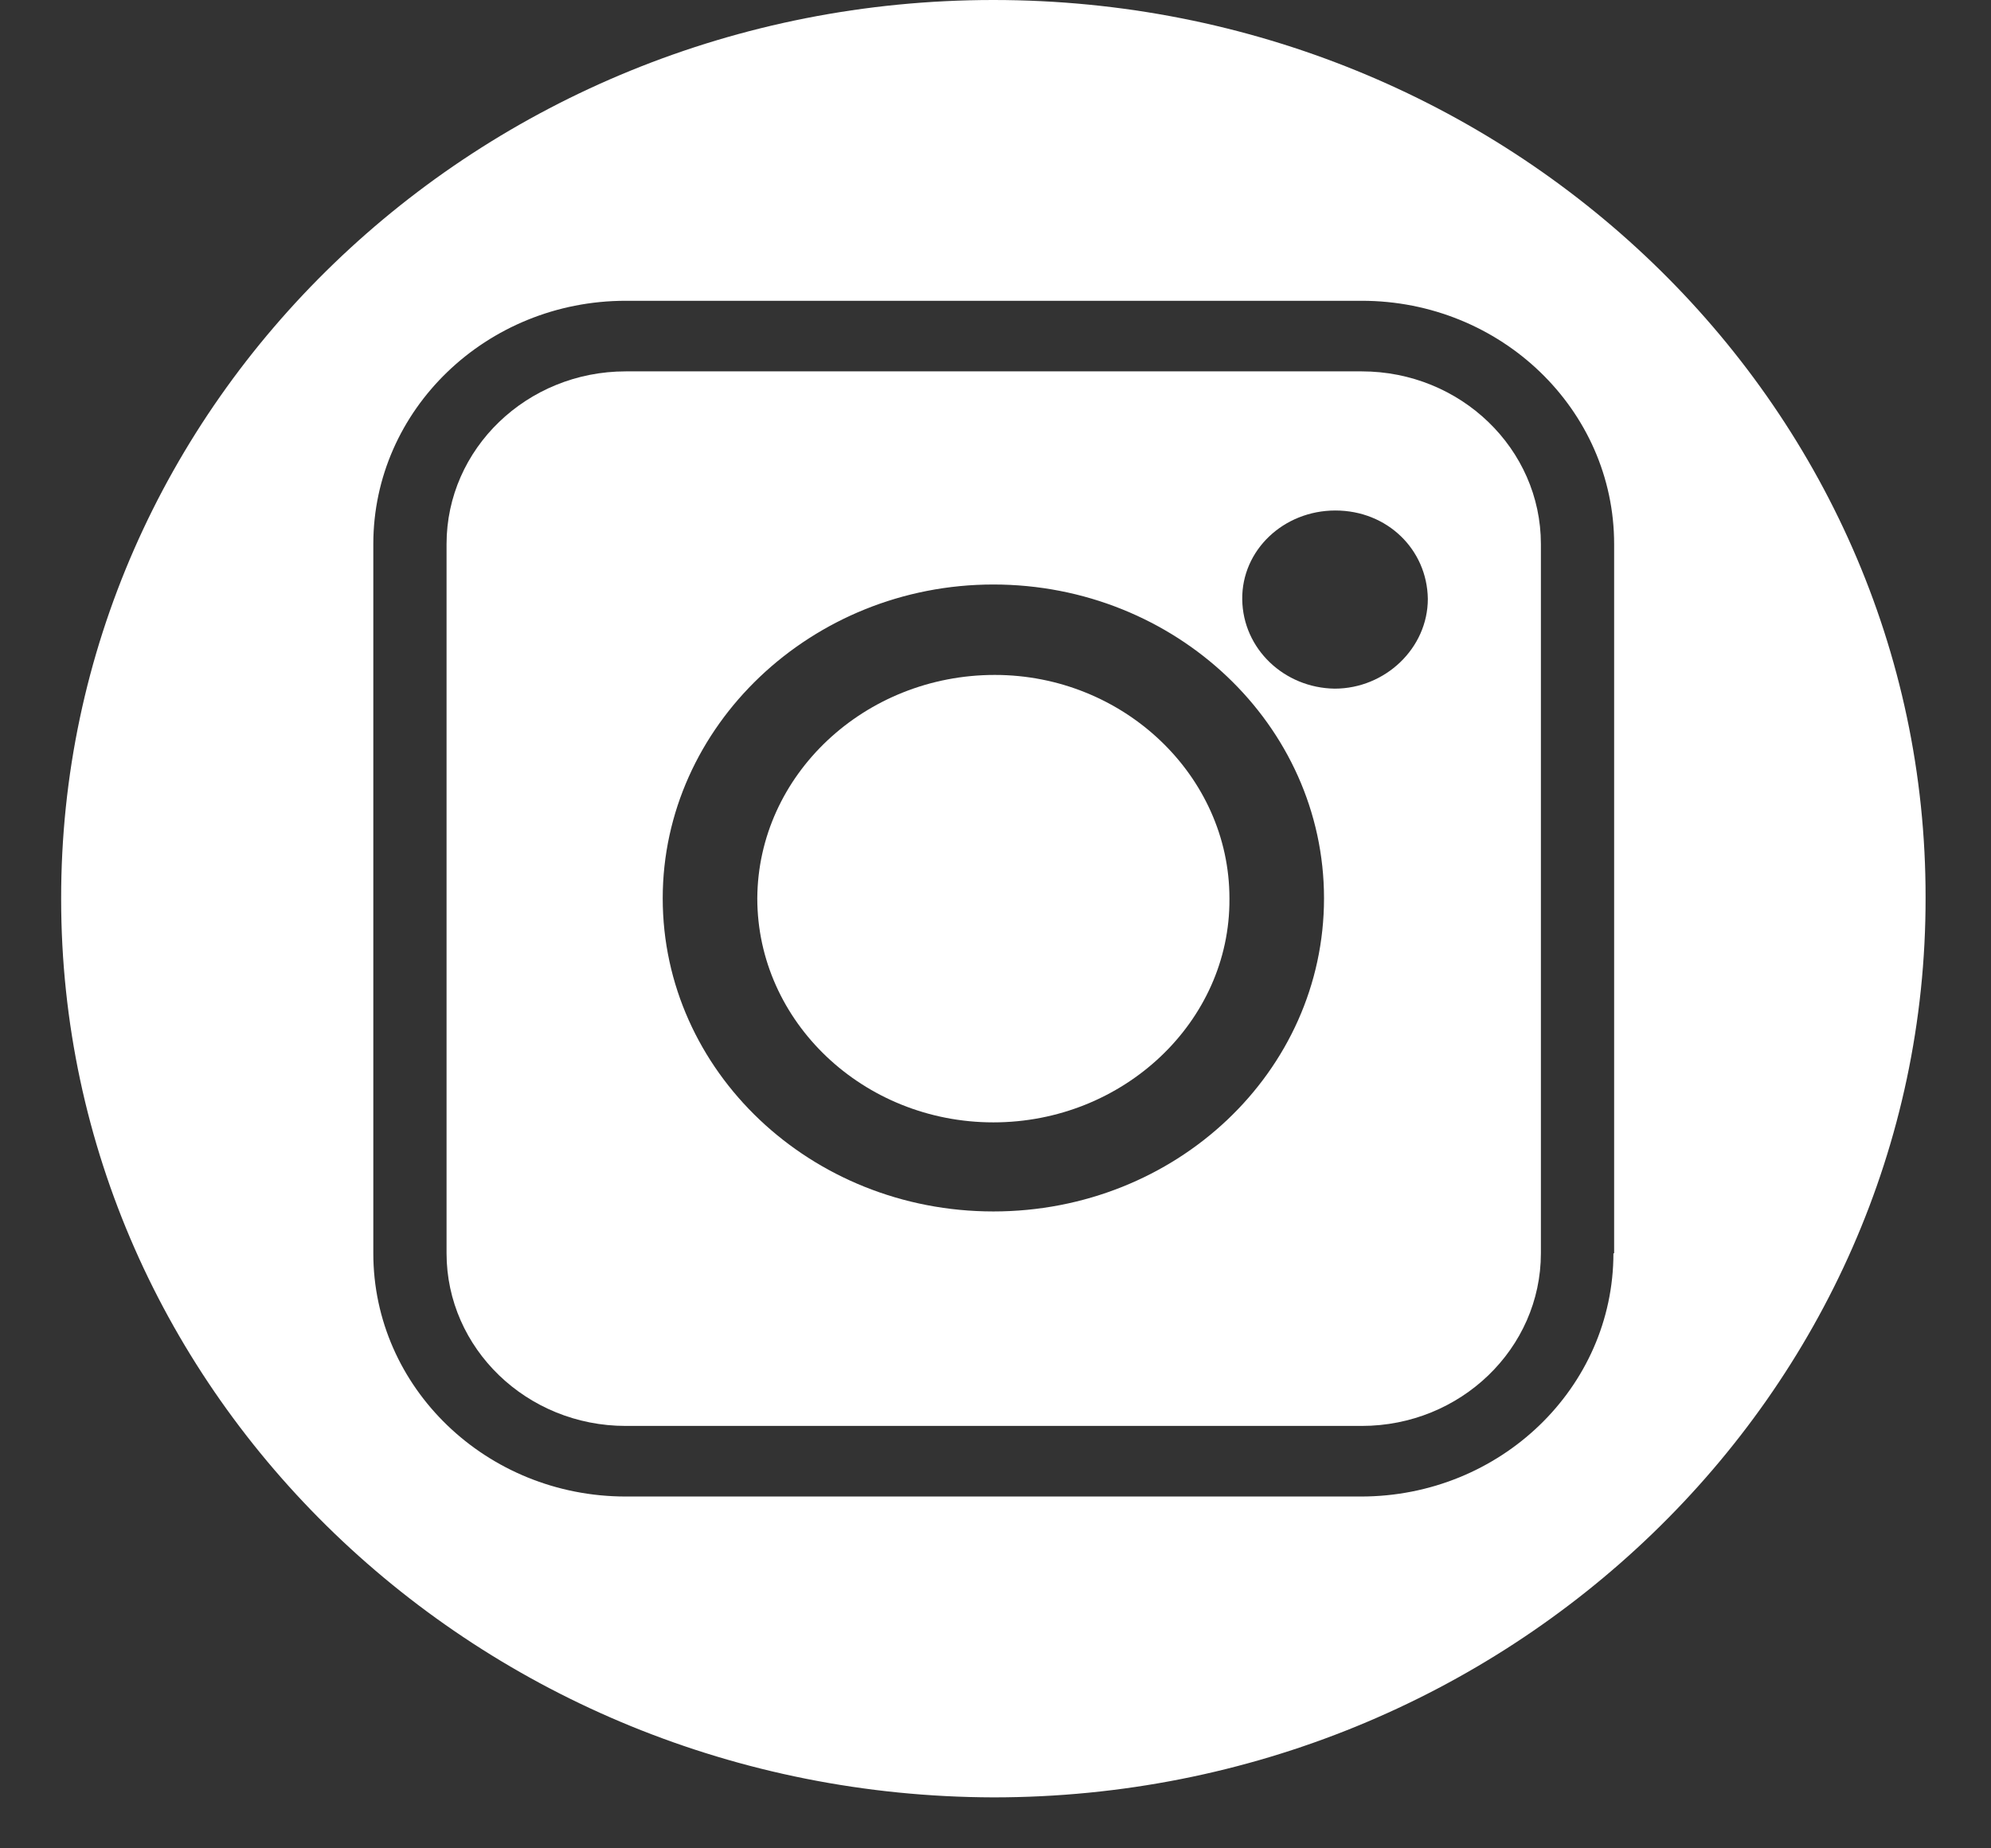
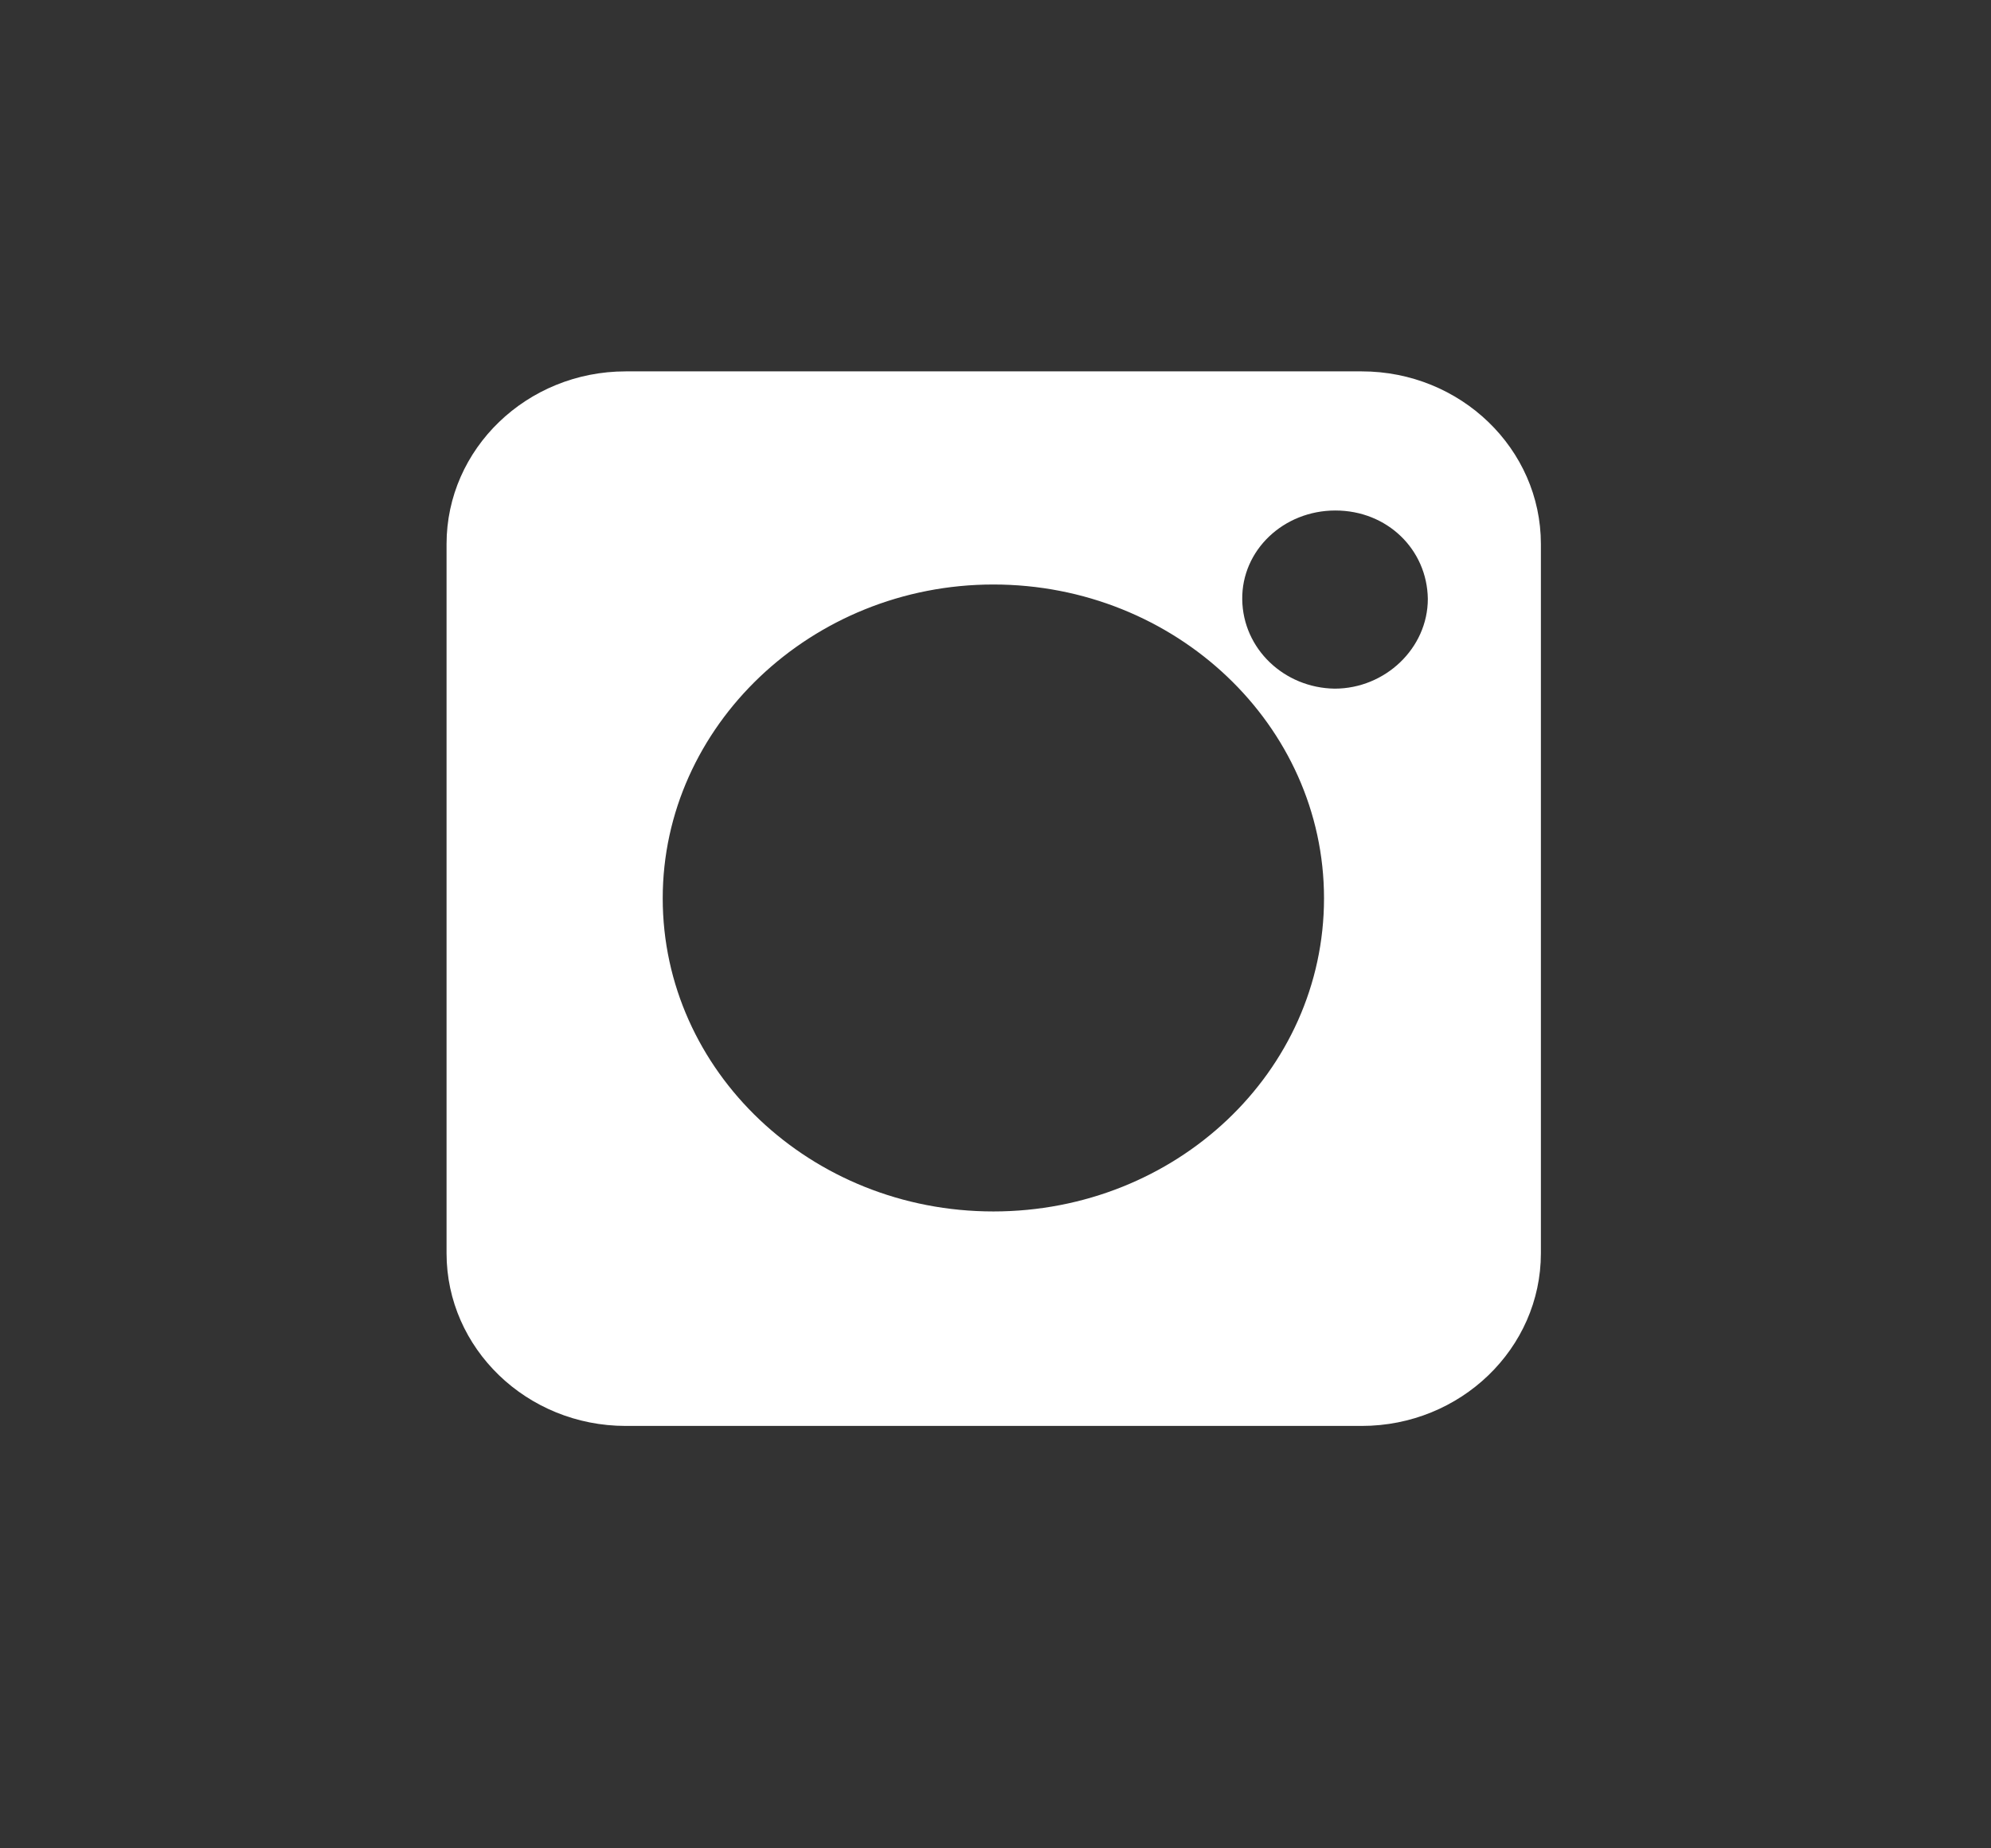
<svg xmlns="http://www.w3.org/2000/svg" width="28" height="26" viewBox="0 0 28 26" fill="none">
  <rect x="0" y="0" width="28" height="26" fill="#333333" stroke="none" />
  <g clip-path="url(#clip0_63_267)">
    <path d="M19.15 5.224H8.8C7.41 5.224 6.28 6.313 6.28 7.653V17.629C6.28 18.969 7.41 20.058 8.8 20.058H19.15C20.54 20.058 21.67 18.969 21.67 17.629V7.653C21.67 6.313 20.54 5.224 19.15 5.224ZM9.32 12.636C9.32 10.217 11.41 8.222 13.97 8.222C16.53 8.222 18.62 10.198 18.62 12.636C18.62 15.075 16.54 17.041 13.97 17.041C11.4 17.041 9.32 15.065 9.32 12.636ZM18.77 9.687C18.06 9.677 17.48 9.128 17.47 8.434C17.46 7.74 18.05 7.181 18.78 7.181C19.51 7.181 20.07 7.73 20.08 8.424C20.08 9.118 19.48 9.687 18.77 9.687Z" fill="white" />
-     <path d="M13.97 0C6.73 0 0.85 5.668 0.86 12.646C0.86 19.615 6.74 25.264 13.97 25.283C21.2 25.283 27.09 19.605 27.08 12.627C27.09 5.658 21.21 0 13.97 0ZM22.69 17.63C22.69 19.519 21.1 21.051 19.14 21.051H8.8C6.84 21.051 5.25 19.519 5.25 17.63V7.653C5.25 5.764 6.84 4.231 8.8 4.231H19.15C21.11 4.231 22.7 5.764 22.7 7.653V17.63H22.69Z" fill="white" />
-     <path d="M17.29 12.636C17.29 10.911 15.8 9.494 13.99 9.494C12.16 9.494 10.66 10.901 10.65 12.636C10.65 14.371 12.14 15.788 13.97 15.788C15.8 15.788 17.3 14.371 17.29 12.646V12.636Z" fill="white" />
  </g>
  <defs>
    <clipPath id="clip0_63_267">
      <rect width="26.23" height="25.283" fill="white" transform="translate(0.86)" />
    </clipPath>
  </defs>
</svg>